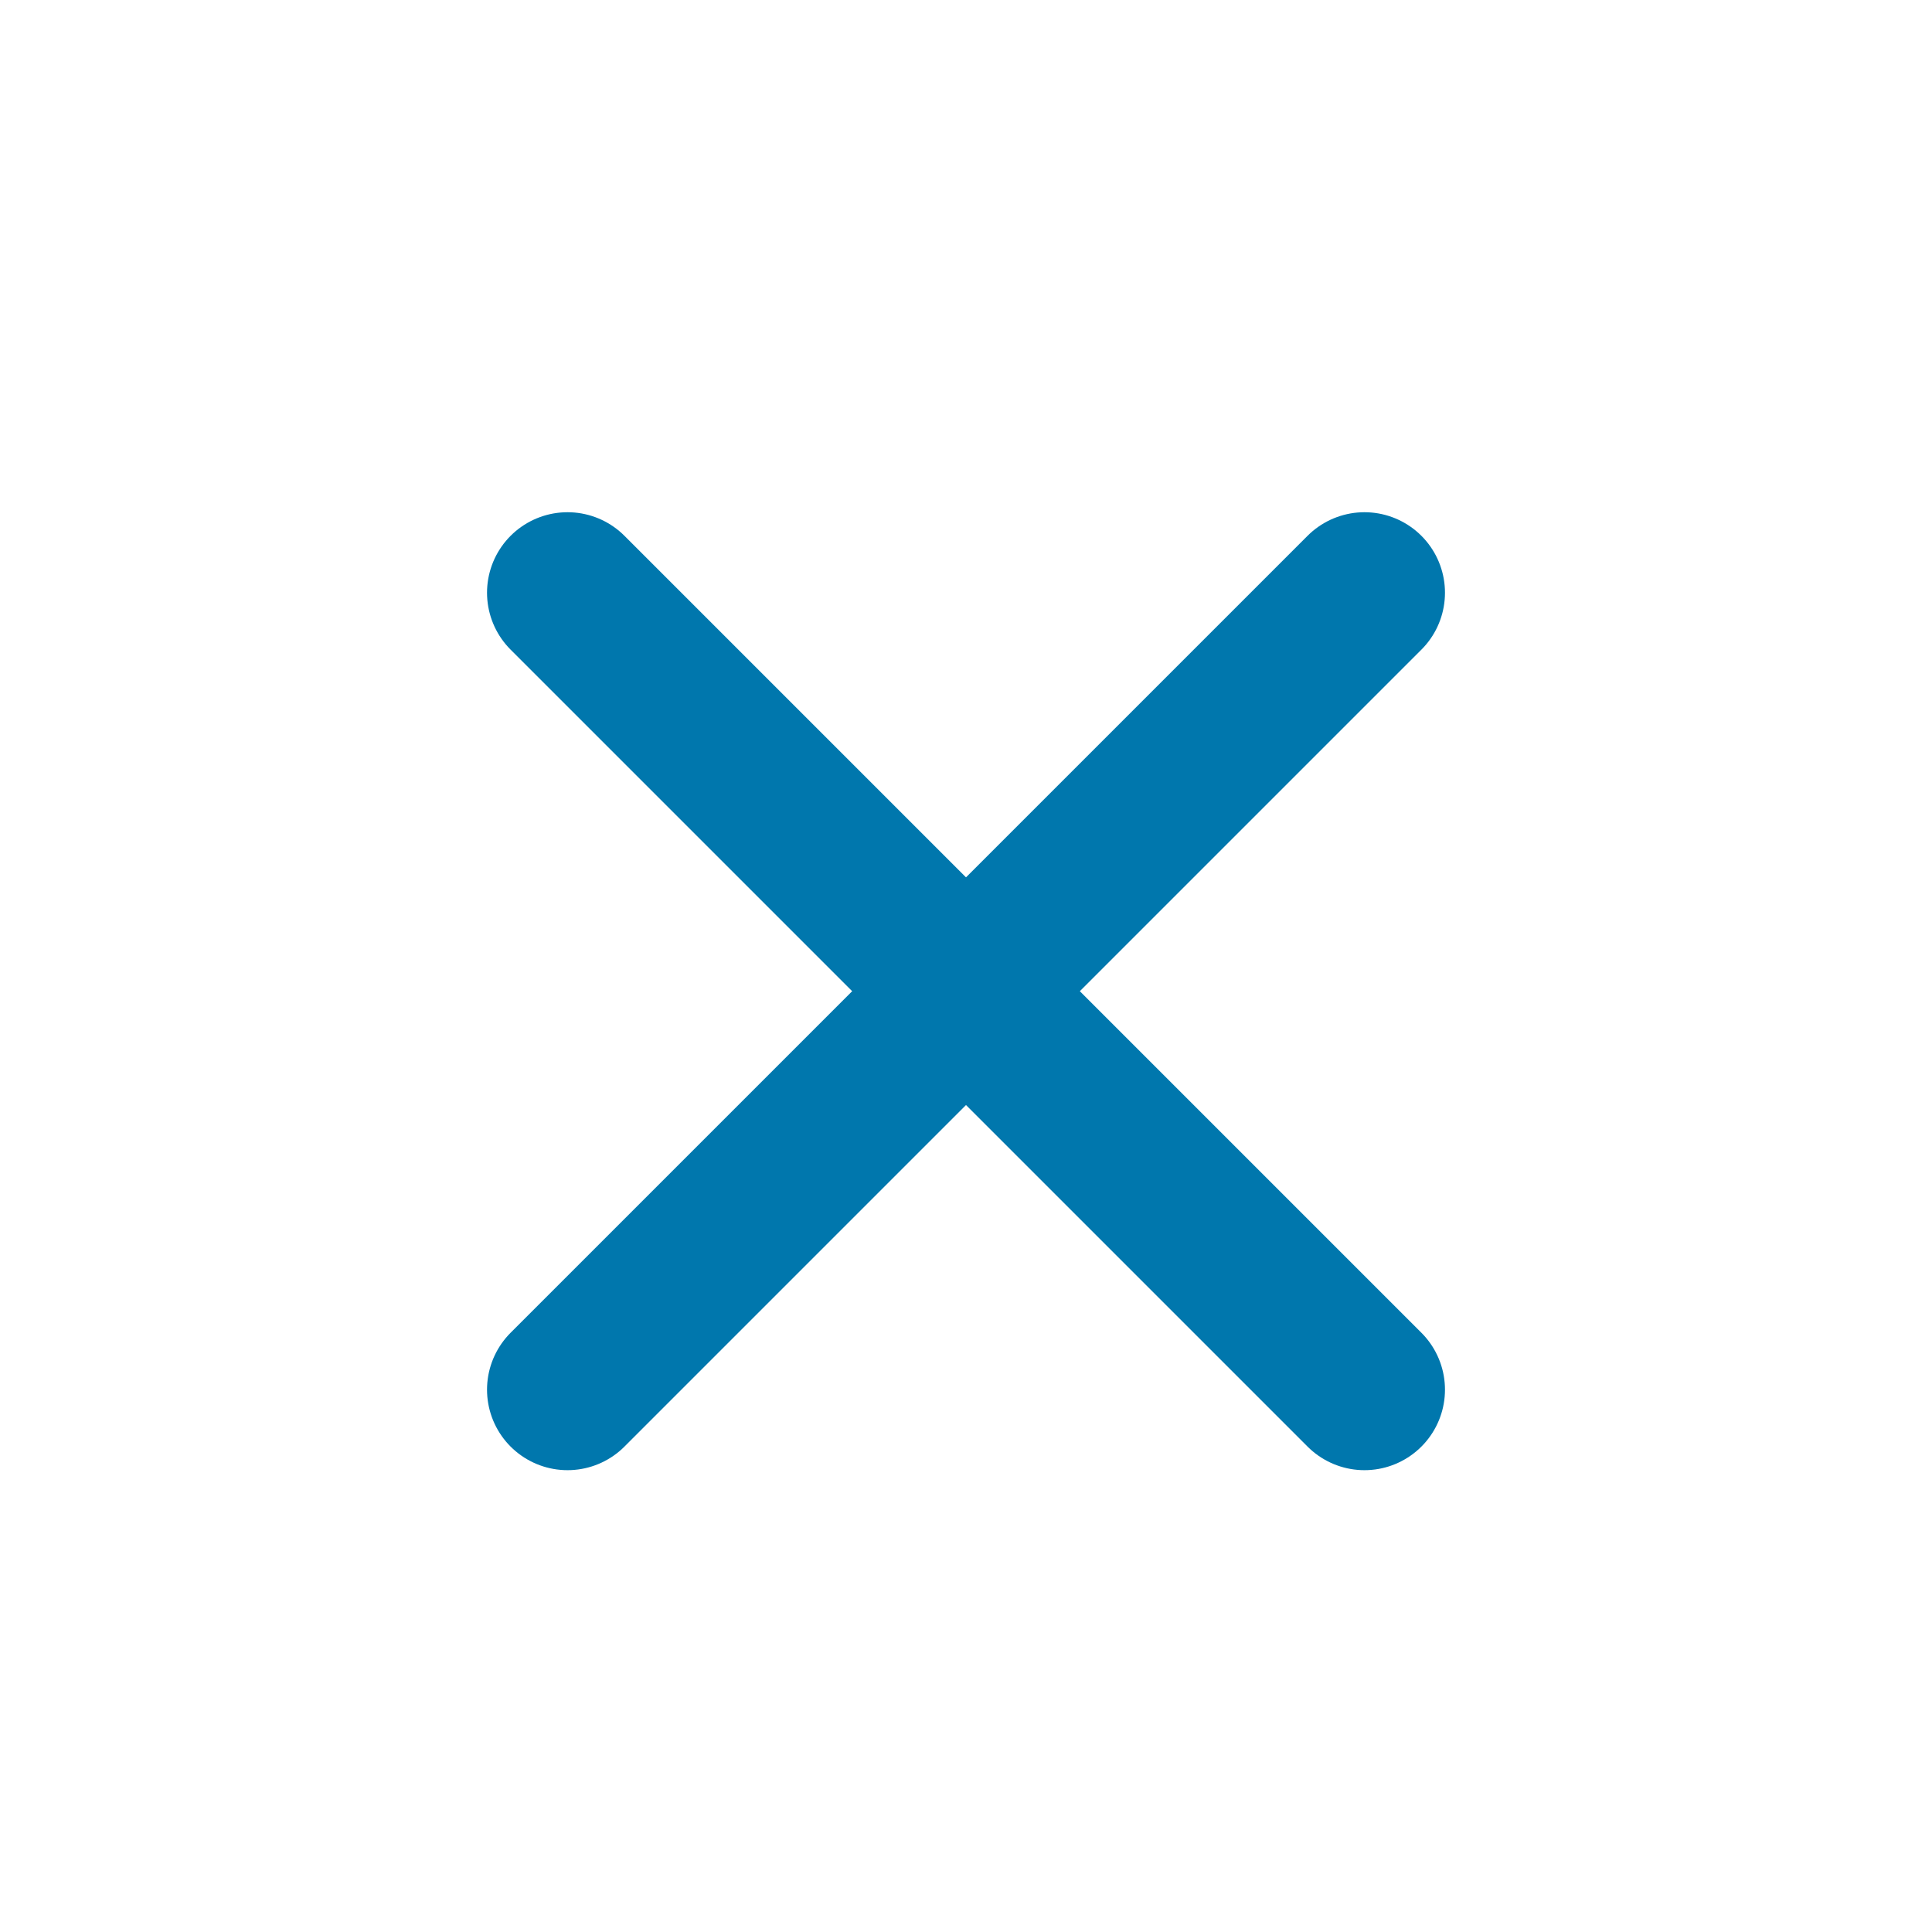
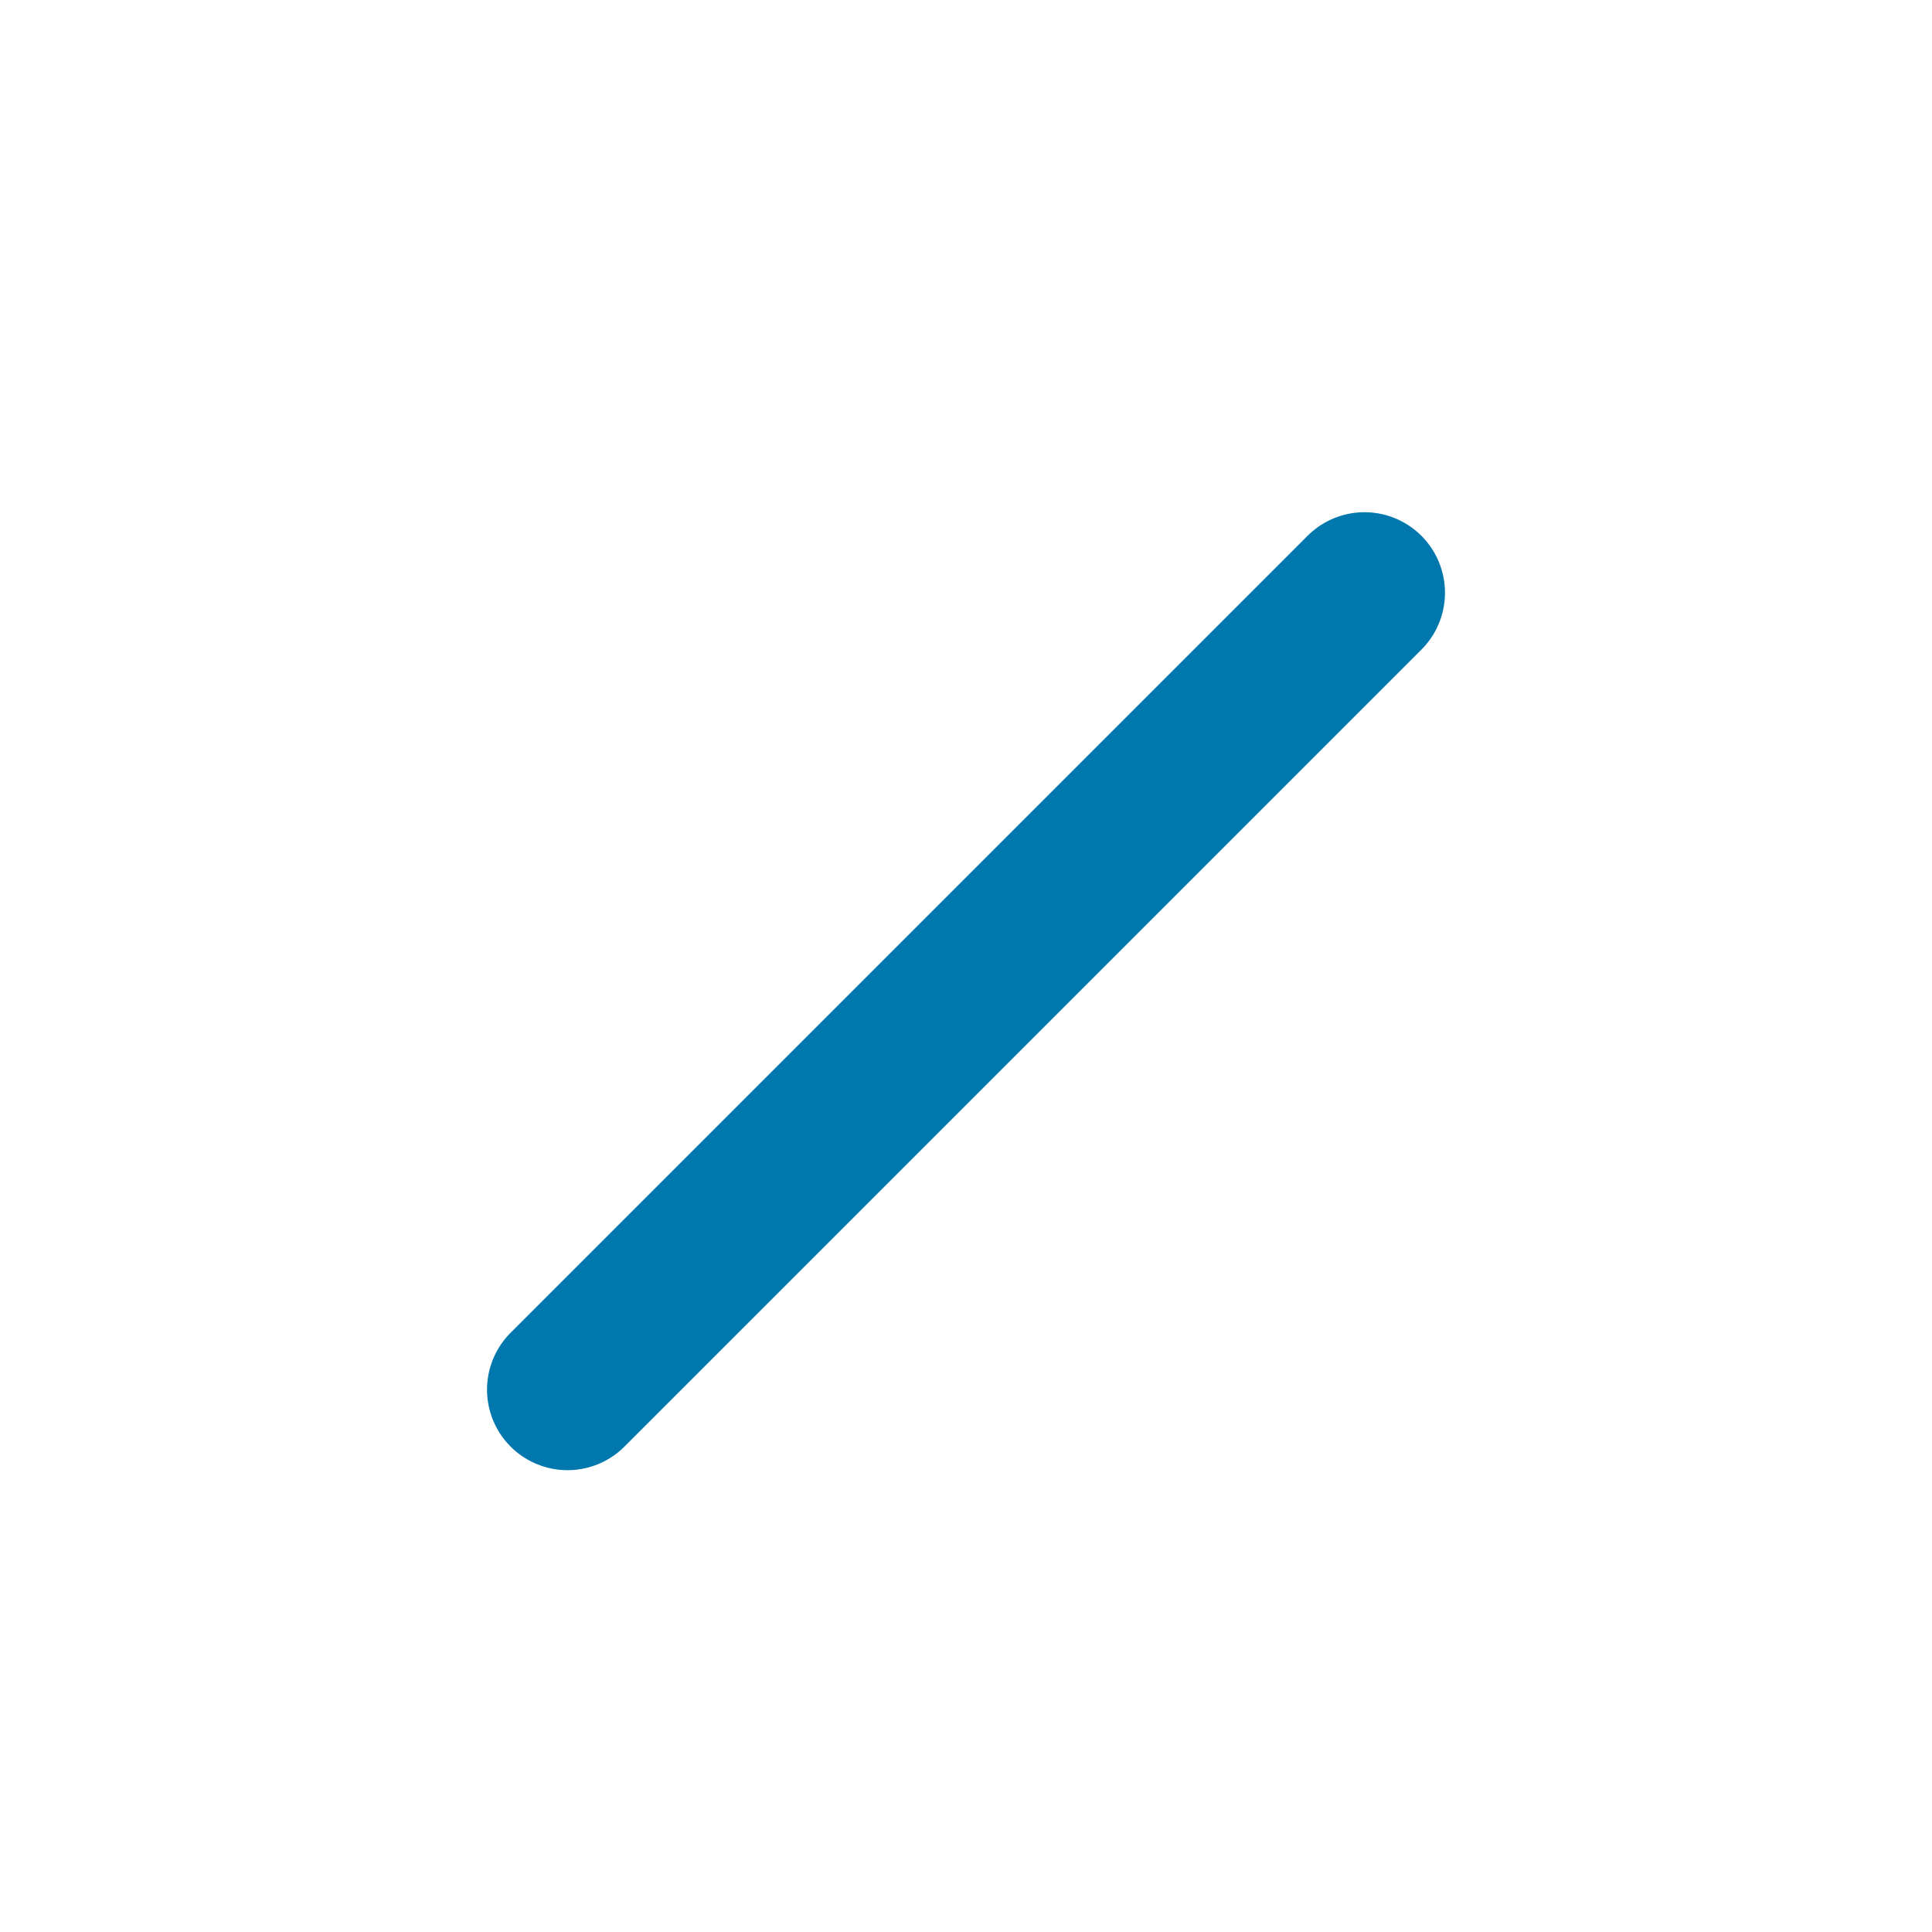
<svg xmlns="http://www.w3.org/2000/svg" width="24" height="24" viewBox="0 0 24 24" fill="none">
  <line x1="16.95" y1="7.363" x2="7.05" y2="17.263" stroke="#0077AD" stroke-width="2" stroke-linecap="round" />
-   <line x1="7.05" y1="7.363" x2="16.95" y2="17.263" stroke="#0077AD" stroke-width="2" stroke-linecap="round" />
</svg>